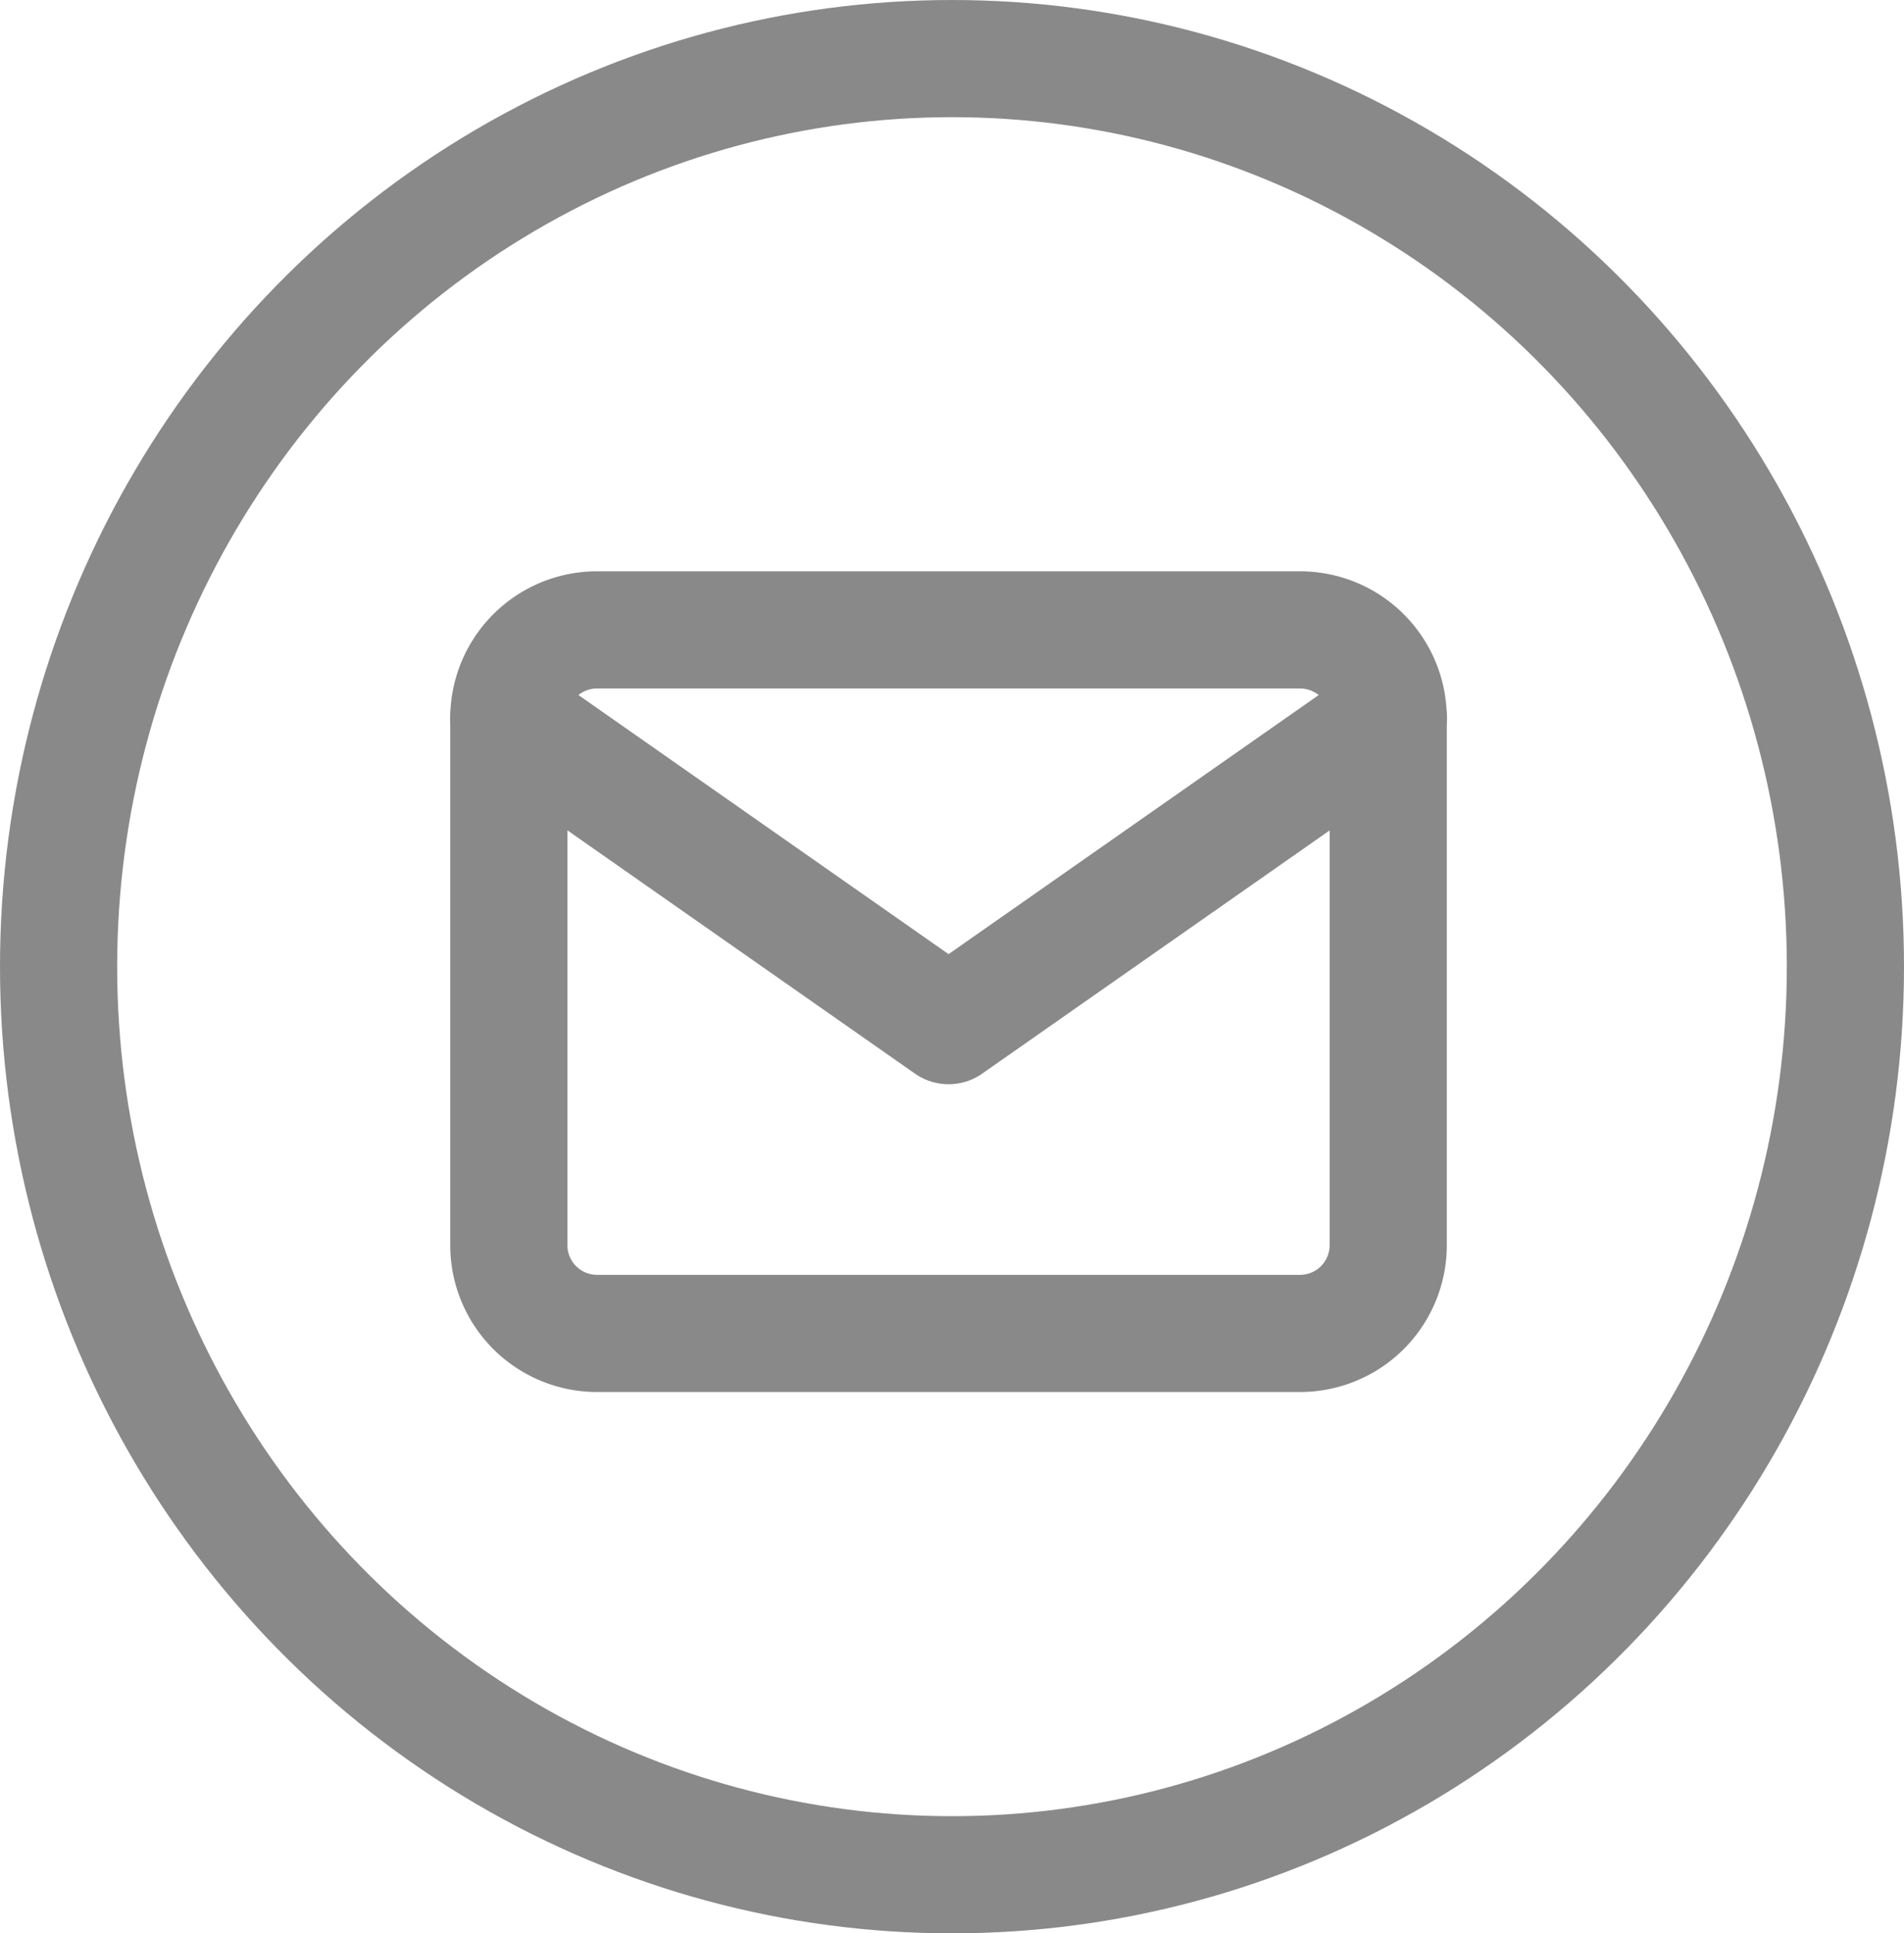
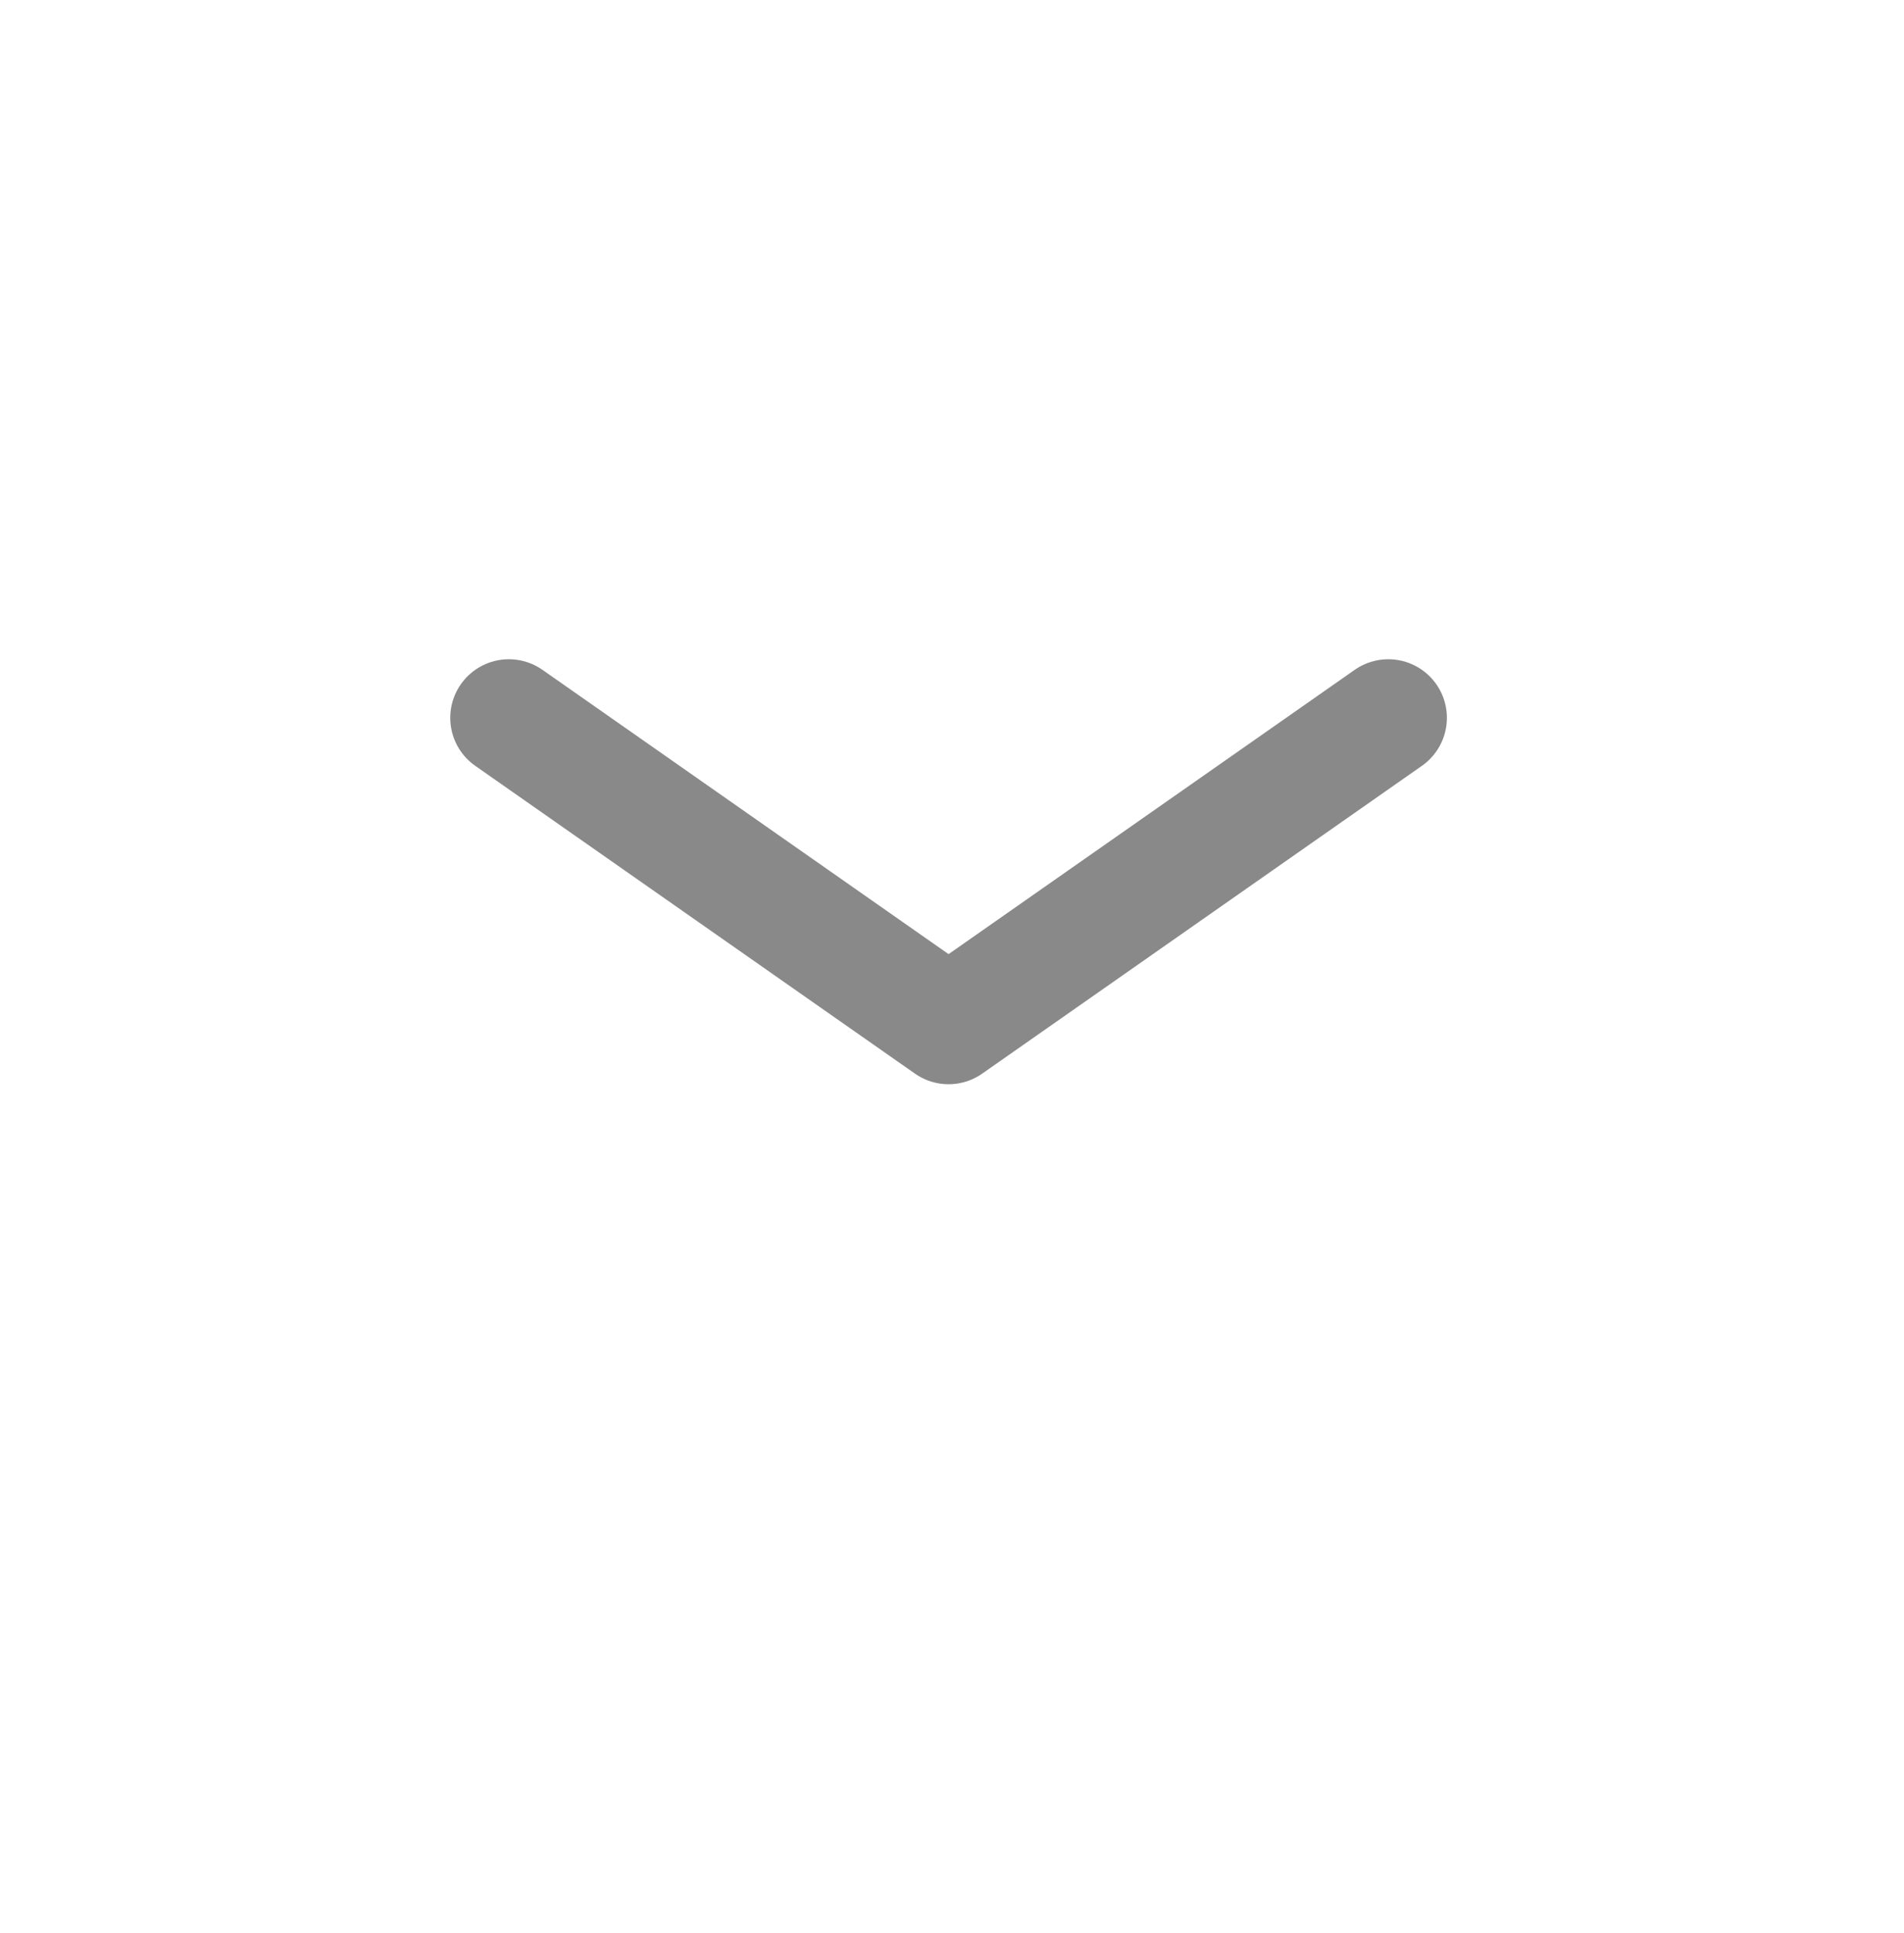
<svg xmlns="http://www.w3.org/2000/svg" width="65" height="66" viewBox="0 0 65 66">
  <defs>
    <style>.a,.b,.d{fill:none;}.a,.b{stroke:#898989;stroke-width:4px;}.a{stroke-linecap:round;stroke-linejoin:round;}.c{stroke:none;}</style>
  </defs>
  <g transform="translate(-0.488 0.421)">
    <g transform="translate(17.859 21.082)">
-       <path class="a" d="M6,6H30.021a3.011,3.011,0,0,1,3,3V27.017a3.011,3.011,0,0,1-3,3H6a3.011,3.011,0,0,1-3-3V9A3.011,3.011,0,0,1,6,6Z" transform="translate(-3 -6)" />
      <path class="a" d="M33.024,9,18.012,19.508,3,9" transform="translate(-3 -5.998)" />
    </g>
    <g class="b" transform="translate(0.488 -0.421)">
-       <ellipse class="c" cx="32.5" cy="33" rx="32.5" ry="33" />
-       <ellipse class="d" cx="32.5" cy="33" rx="30.5" ry="31" />
-     </g>
+       </g>
  </g>
</svg>